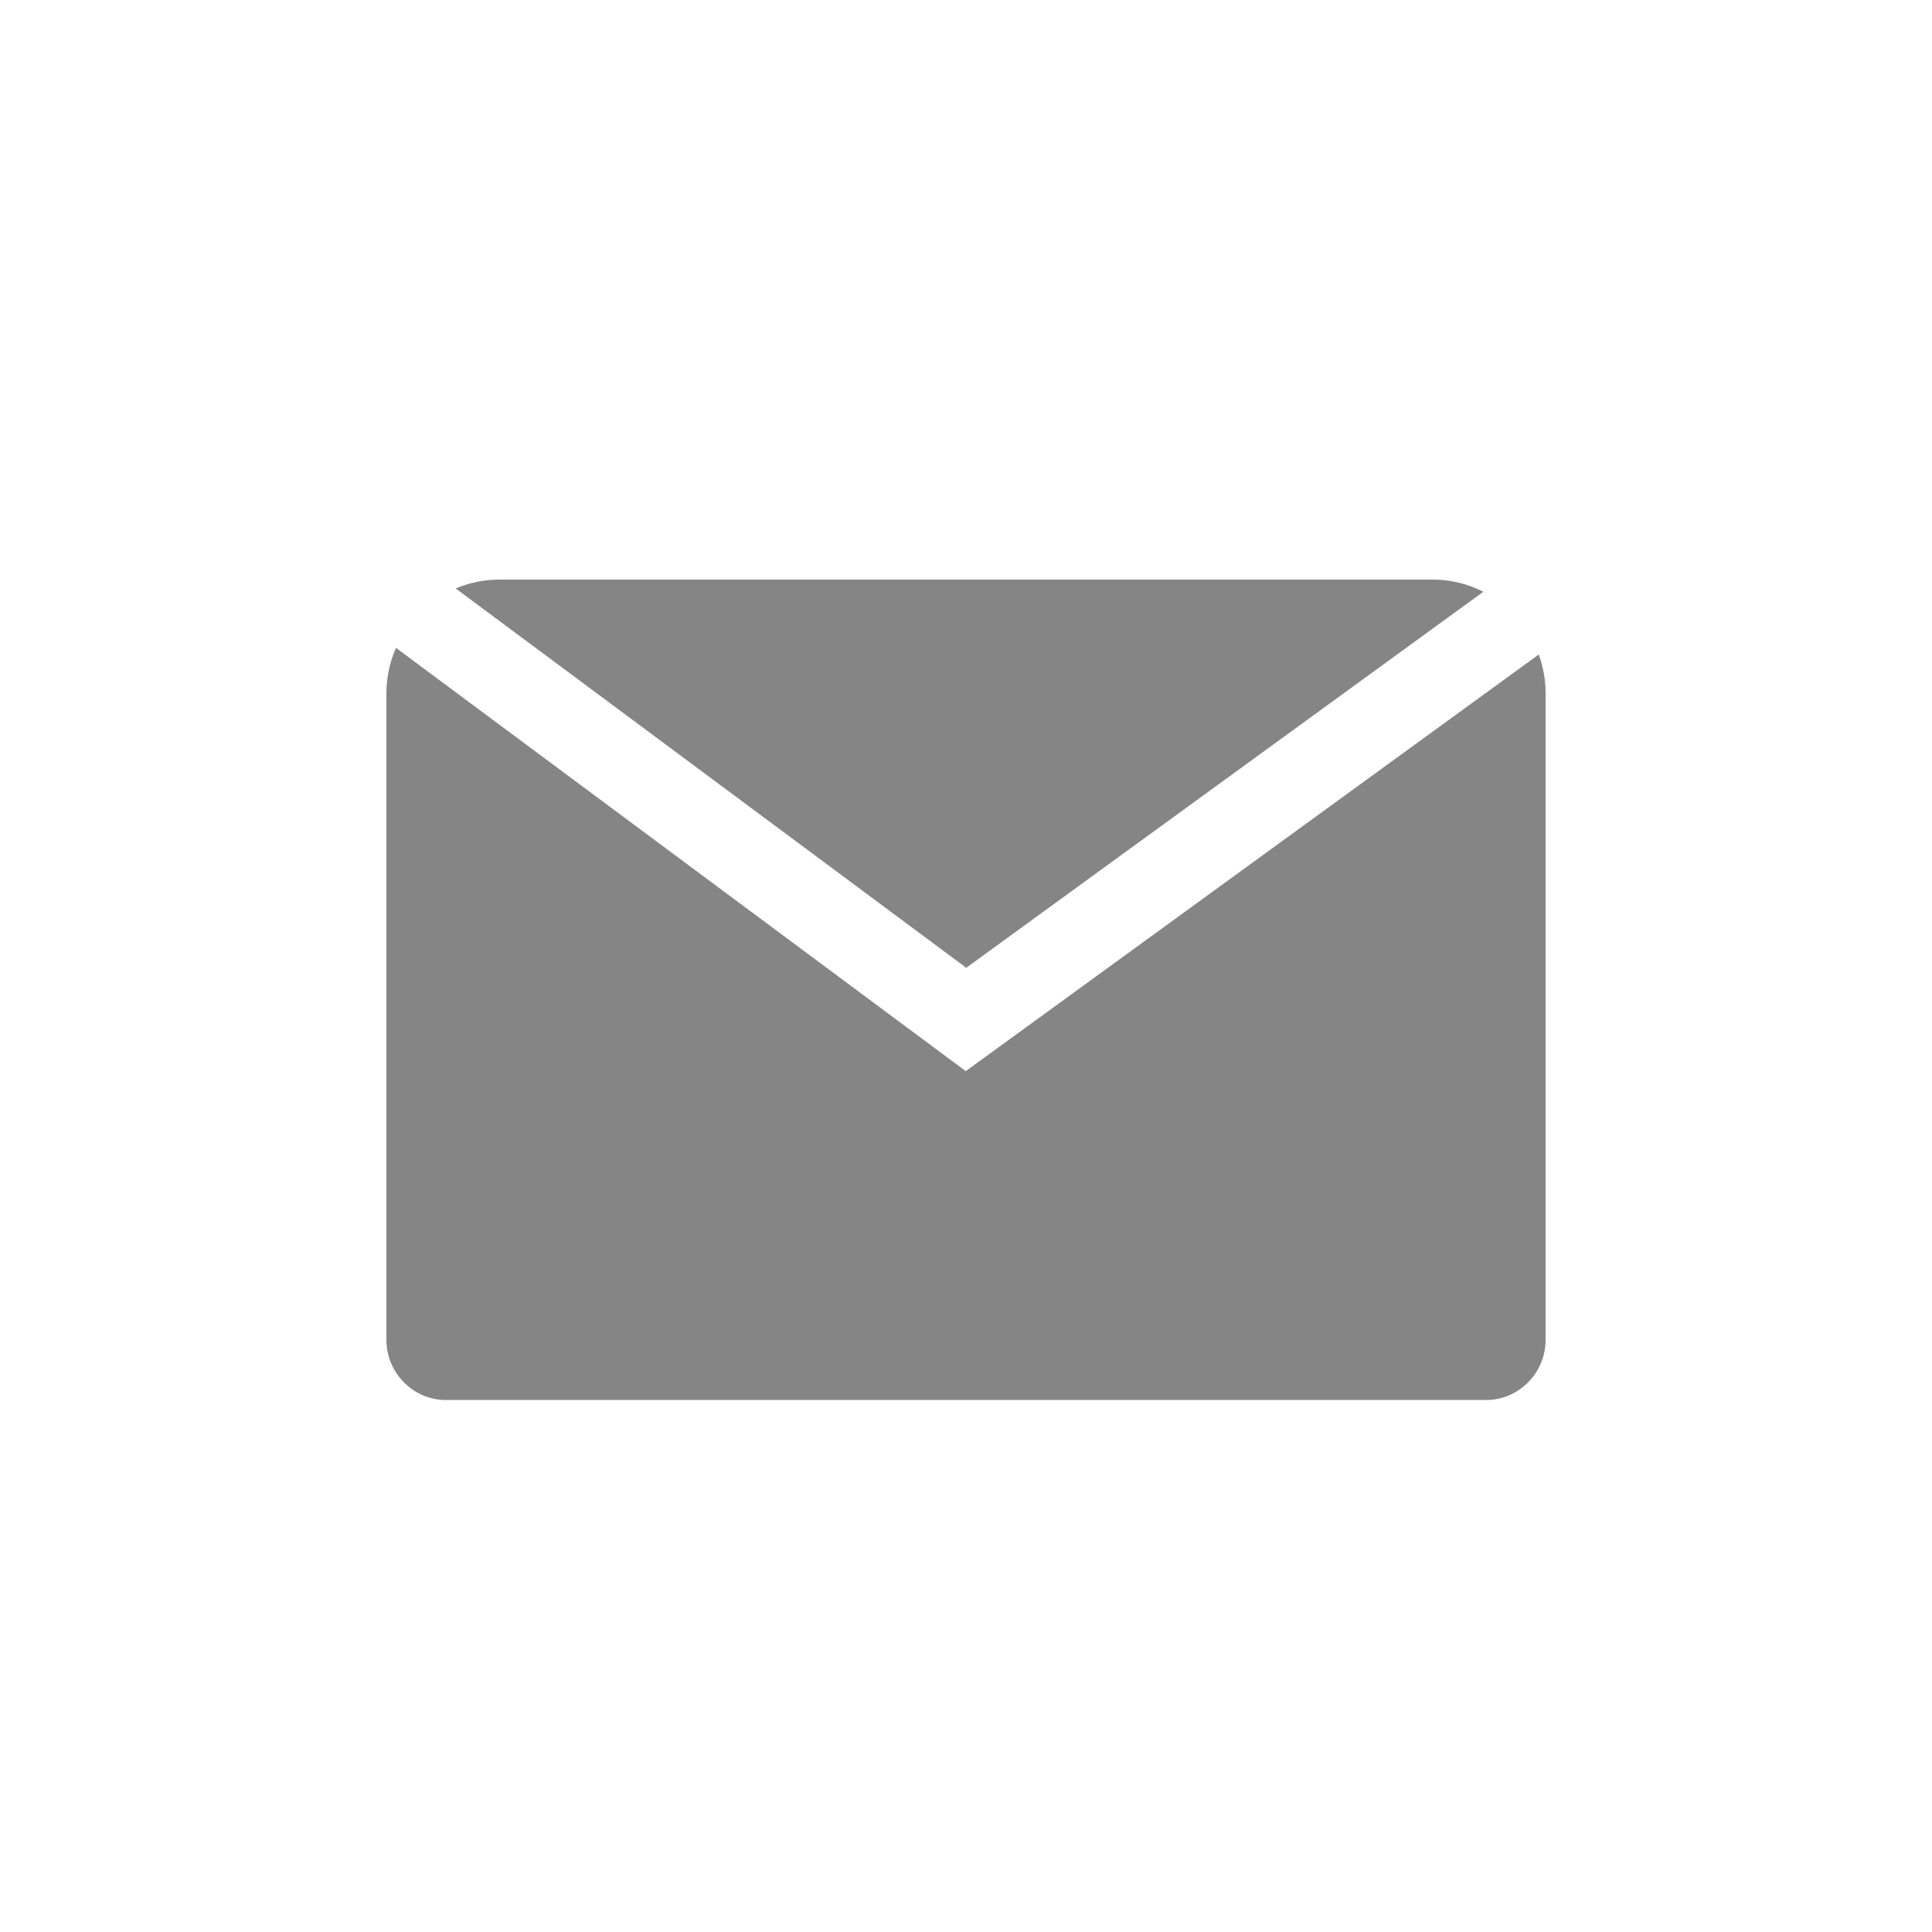
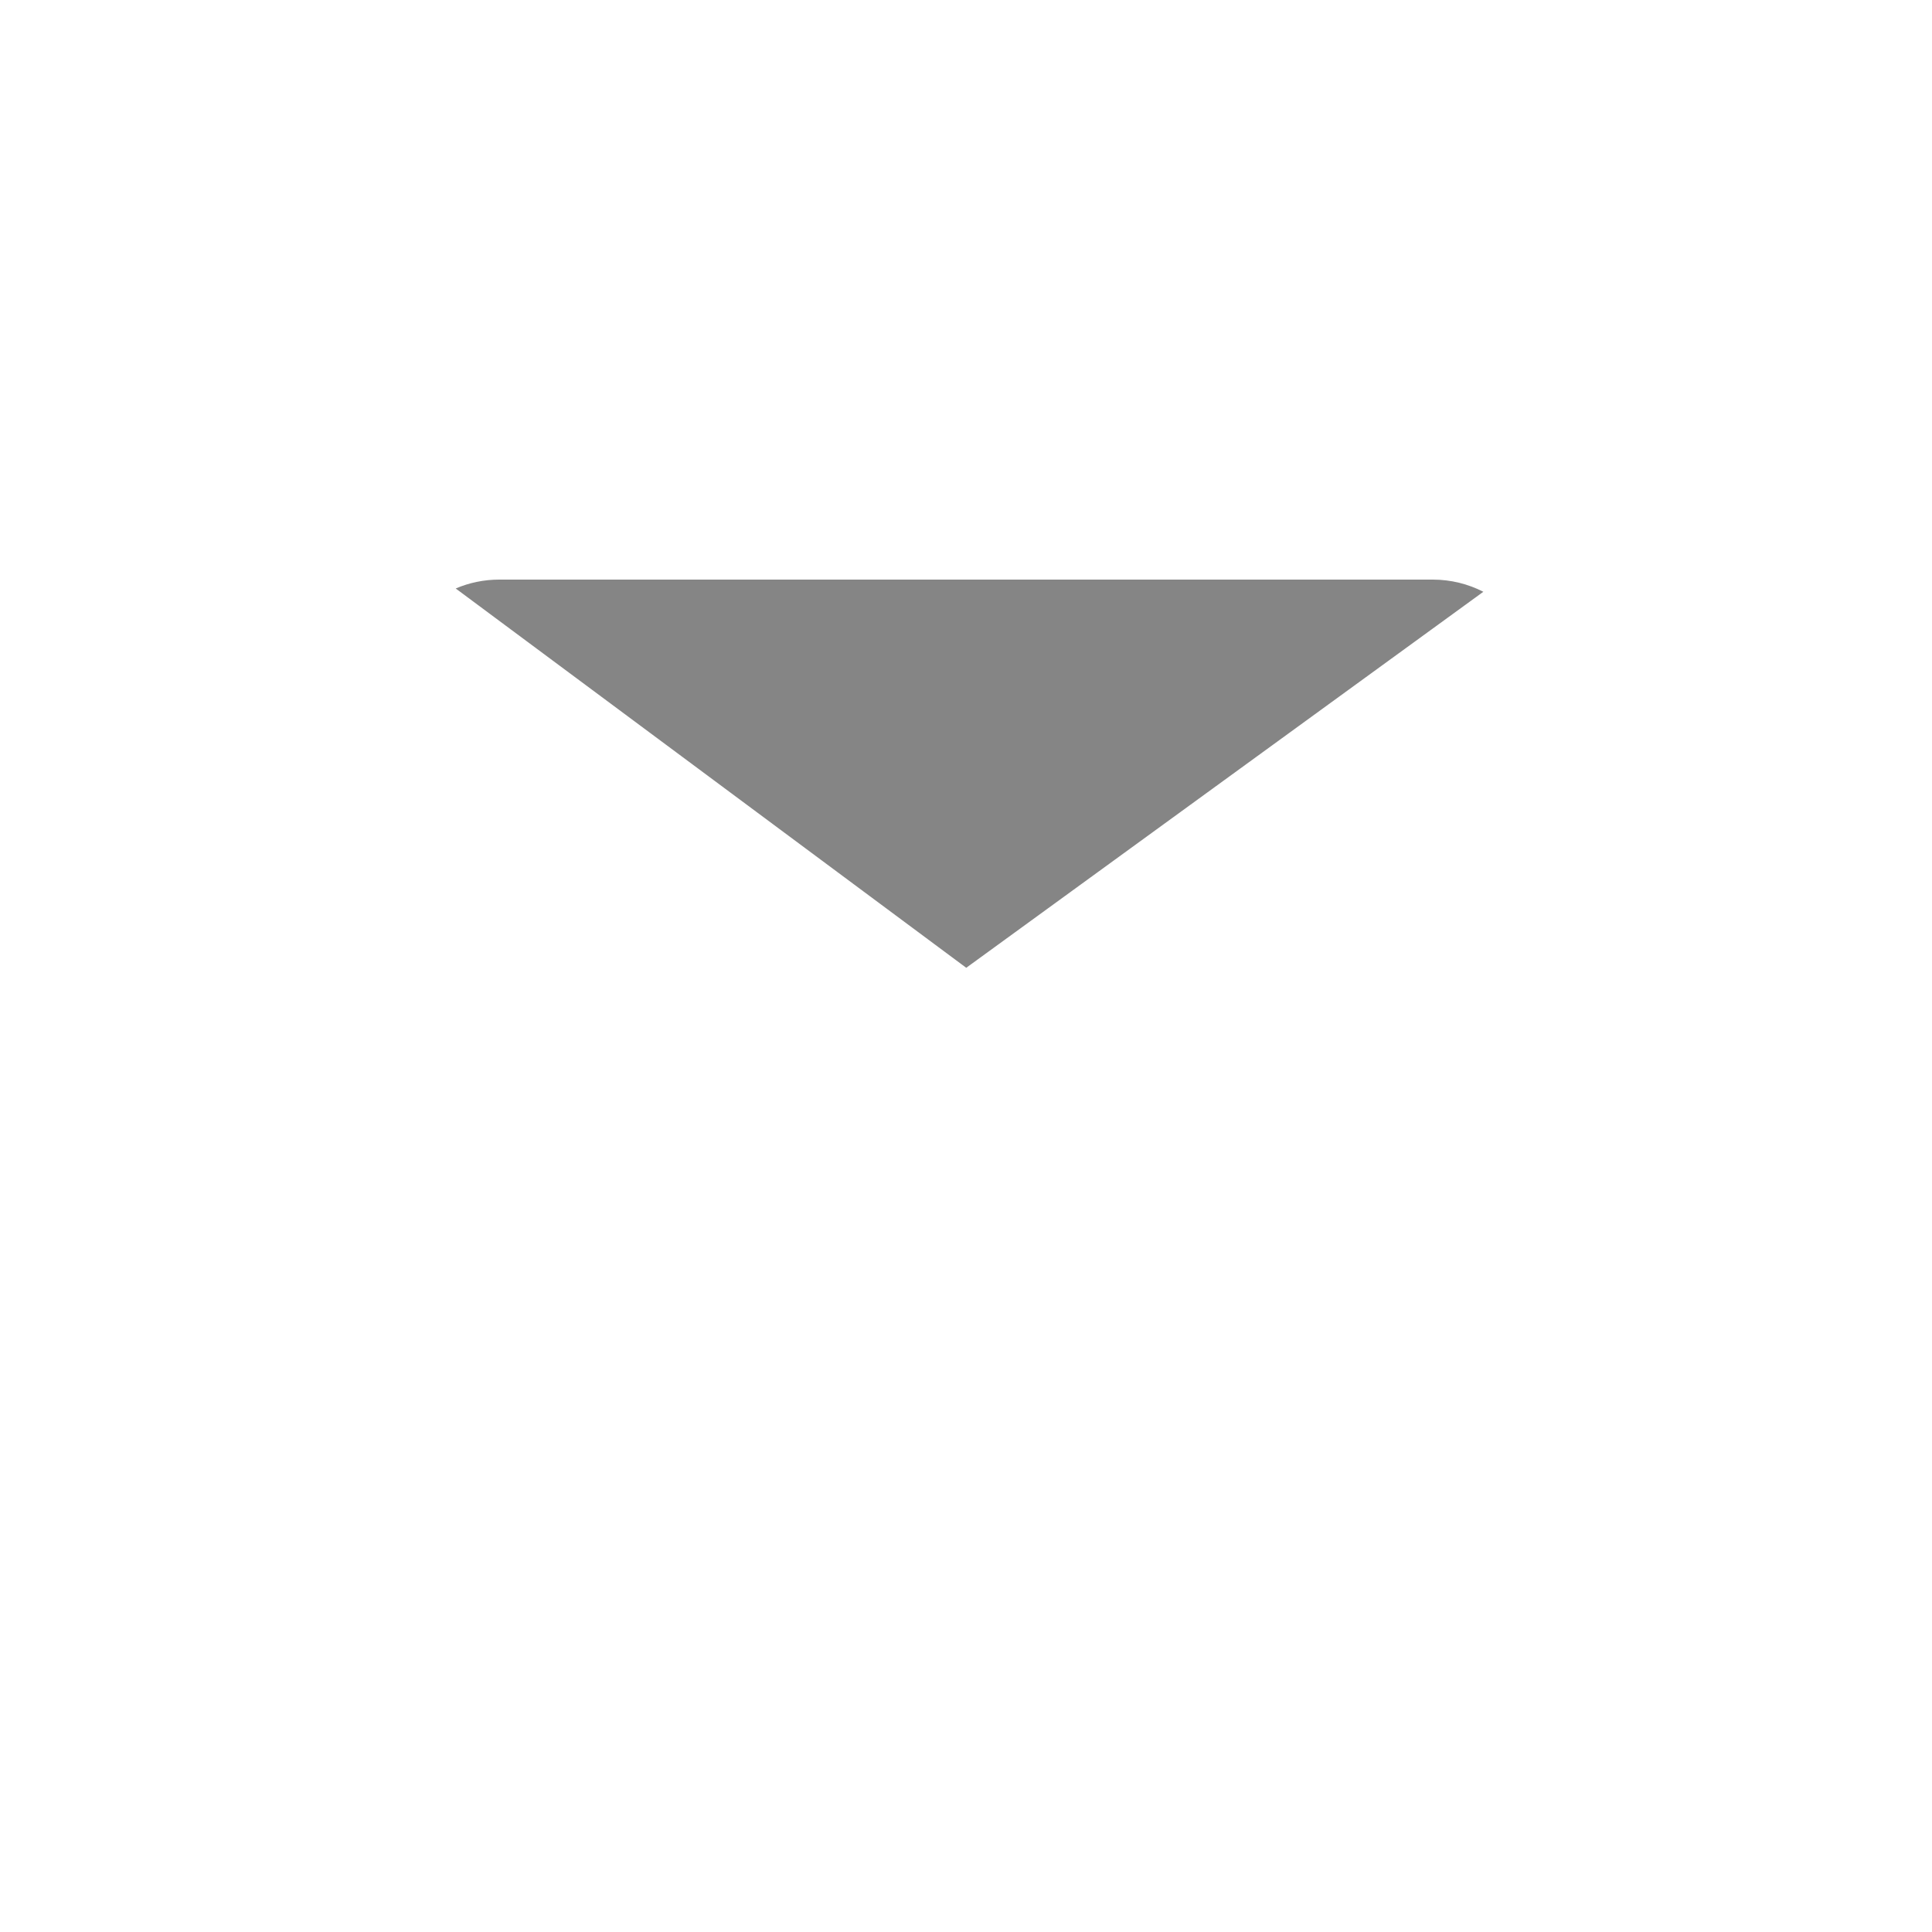
<svg xmlns="http://www.w3.org/2000/svg" width="40px" height="40px" viewBox="0 0 40 40" version="1.1">
  <title>Artboard</title>
  <desc>Created with Sketch.</desc>
  <defs />
  <g id="Artboard" stroke="none" stroke-width="1" fill="none" fill-rule="evenodd">
    <g id="Group-2" transform="translate(8, 12)" fill="#858585">
      <path d="M12.005,8.037 L22.711,0.252 C22.396,0.091 22.04,2.11618256e-05 21.665,2.11618256e-05 L2.335,2.11618256e-05 C2.017,2.11618256e-05 1.713,0.065 1.435,0.184 L12.005,8.037 Z" id="Fill-1" />
-       <path d="M11.995,10.177 L0.198,1.413 C0.071,1.704 2.79069766e-05,2.024 2.79069766e-05,2.361 L2.79069766e-05,15.739 C2.79069766e-05,16.425 0.555,16.986 1.233,16.986 L22.767,16.986 C23.445,16.986 24,16.425 24,15.739 L24,2.361 C24,2.077 23.95,1.804 23.858,1.551 L11.995,10.177 Z" id="Fill-3" />
    </g>
  </g>
</svg>